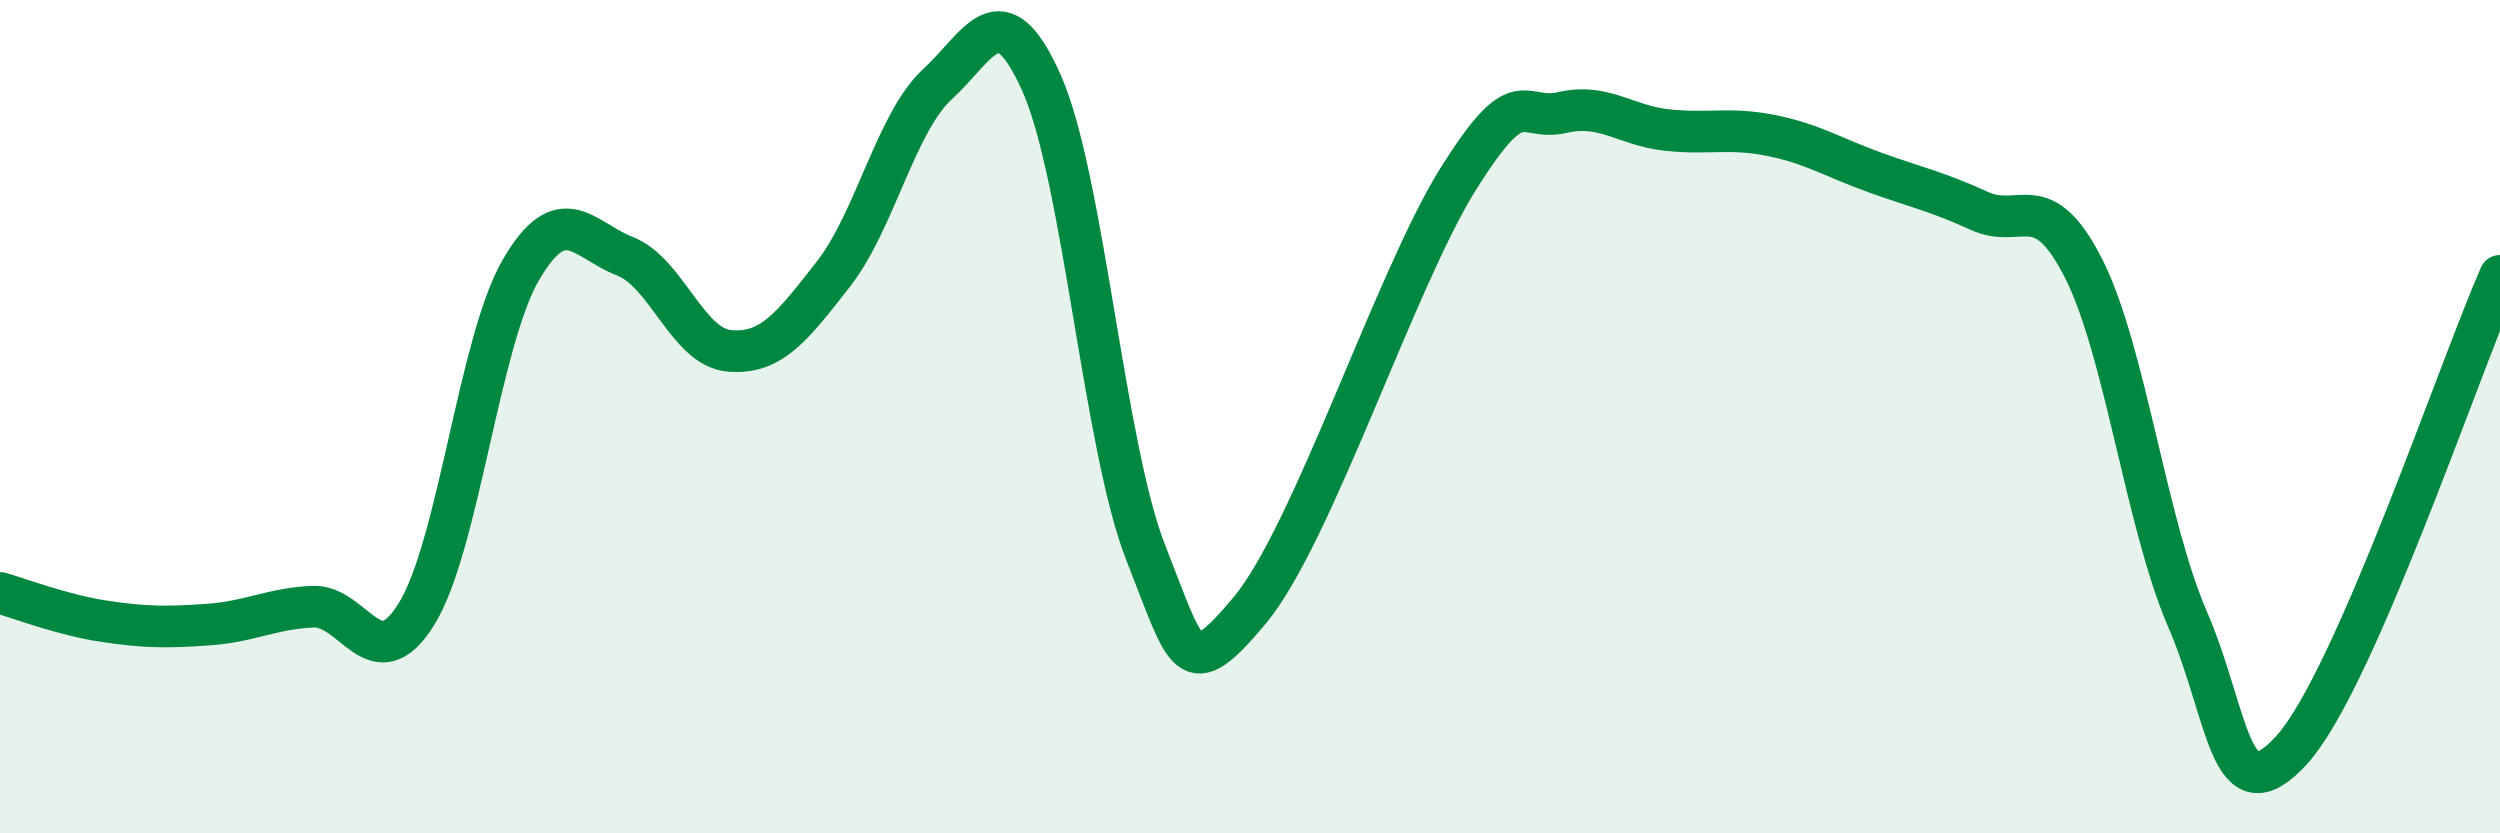
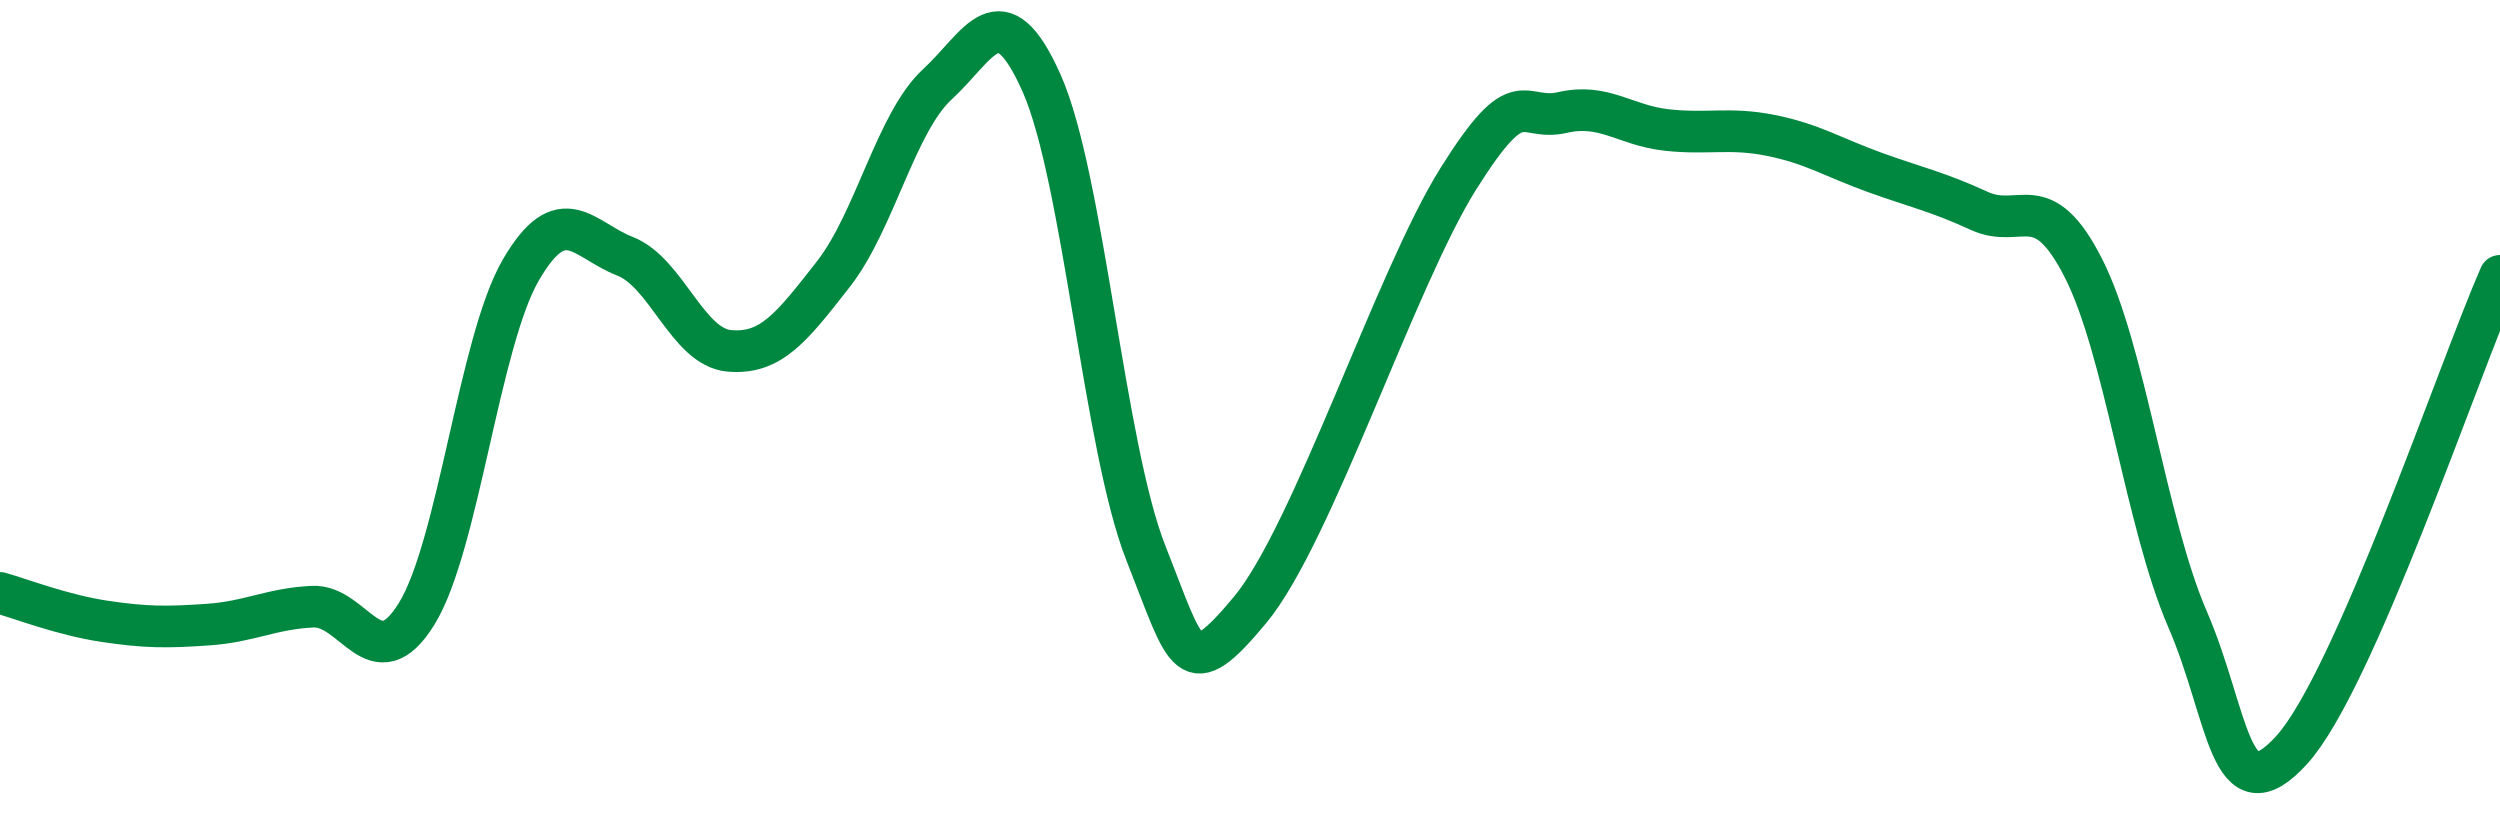
<svg xmlns="http://www.w3.org/2000/svg" width="60" height="20" viewBox="0 0 60 20">
-   <path d="M 0,14.23 C 0.5,14.37 1.5,14.76 2.5,14.91 C 3.5,15.06 4,15.06 5,14.99 C 6,14.92 6.5,14.61 7.5,14.56 C 8.5,14.51 9,16.35 10,14.73 C 11,13.11 11.5,8.2 12.5,6.48 C 13.5,4.76 14,5.76 15,6.15 C 16,6.54 16.5,8.33 17.5,8.42 C 18.5,8.51 19,7.86 20,6.58 C 21,5.3 21.5,2.94 22.5,2.02 C 23.5,1.1 24,-0.25 25,2 C 26,4.25 26.5,10.74 27.5,13.27 C 28.5,15.8 28.5,16.44 30,14.64 C 31.5,12.84 33.5,6.68 35,4.29 C 36.5,1.9 36.5,2.93 37.5,2.7 C 38.5,2.47 39,3.01 40,3.12 C 41,3.23 41.5,3.05 42.5,3.25 C 43.5,3.45 44,3.78 45,4.14 C 46,4.5 46.5,4.6 47.5,5.06 C 48.5,5.52 49,4.47 50,6.43 C 51,8.39 51.5,12.55 52.5,14.86 C 53.5,17.17 53.5,19.65 55,18 C 56.5,16.35 59,8.9 60,6.62L60 20L0 20Z" fill="#008740" opacity="0.1" stroke-linecap="round" stroke-linejoin="round" />
  <path d="M 0,14.23 C 0.5,14.37 1.5,14.76 2.5,14.91 C 3.5,15.06 4,15.06 5,14.99 C 6,14.92 6.5,14.61 7.5,14.56 C 8.5,14.51 9,16.35 10,14.73 C 11,13.11 11.5,8.2 12.5,6.48 C 13.5,4.76 14,5.76 15,6.15 C 16,6.54 16.5,8.33 17.5,8.42 C 18.5,8.51 19,7.86 20,6.58 C 21,5.3 21.5,2.94 22.5,2.02 C 23.5,1.1 24,-0.25 25,2 C 26,4.25 26.5,10.74 27.5,13.27 C 28.5,15.8 28.5,16.44 30,14.64 C 31.5,12.84 33.5,6.68 35,4.29 C 36.5,1.9 36.5,2.93 37.5,2.7 C 38.5,2.47 39,3.01 40,3.12 C 41,3.23 41.5,3.05 42.5,3.25 C 43.5,3.45 44,3.78 45,4.14 C 46,4.5 46.5,4.6 47.5,5.06 C 48.5,5.52 49,4.47 50,6.43 C 51,8.39 51.5,12.55 52.5,14.86 C 53.5,17.17 53.5,19.65 55,18 C 56.5,16.35 59,8.9 60,6.62" stroke="#008740" stroke-width="1" fill="none" stroke-linecap="round" stroke-linejoin="round" />
</svg>